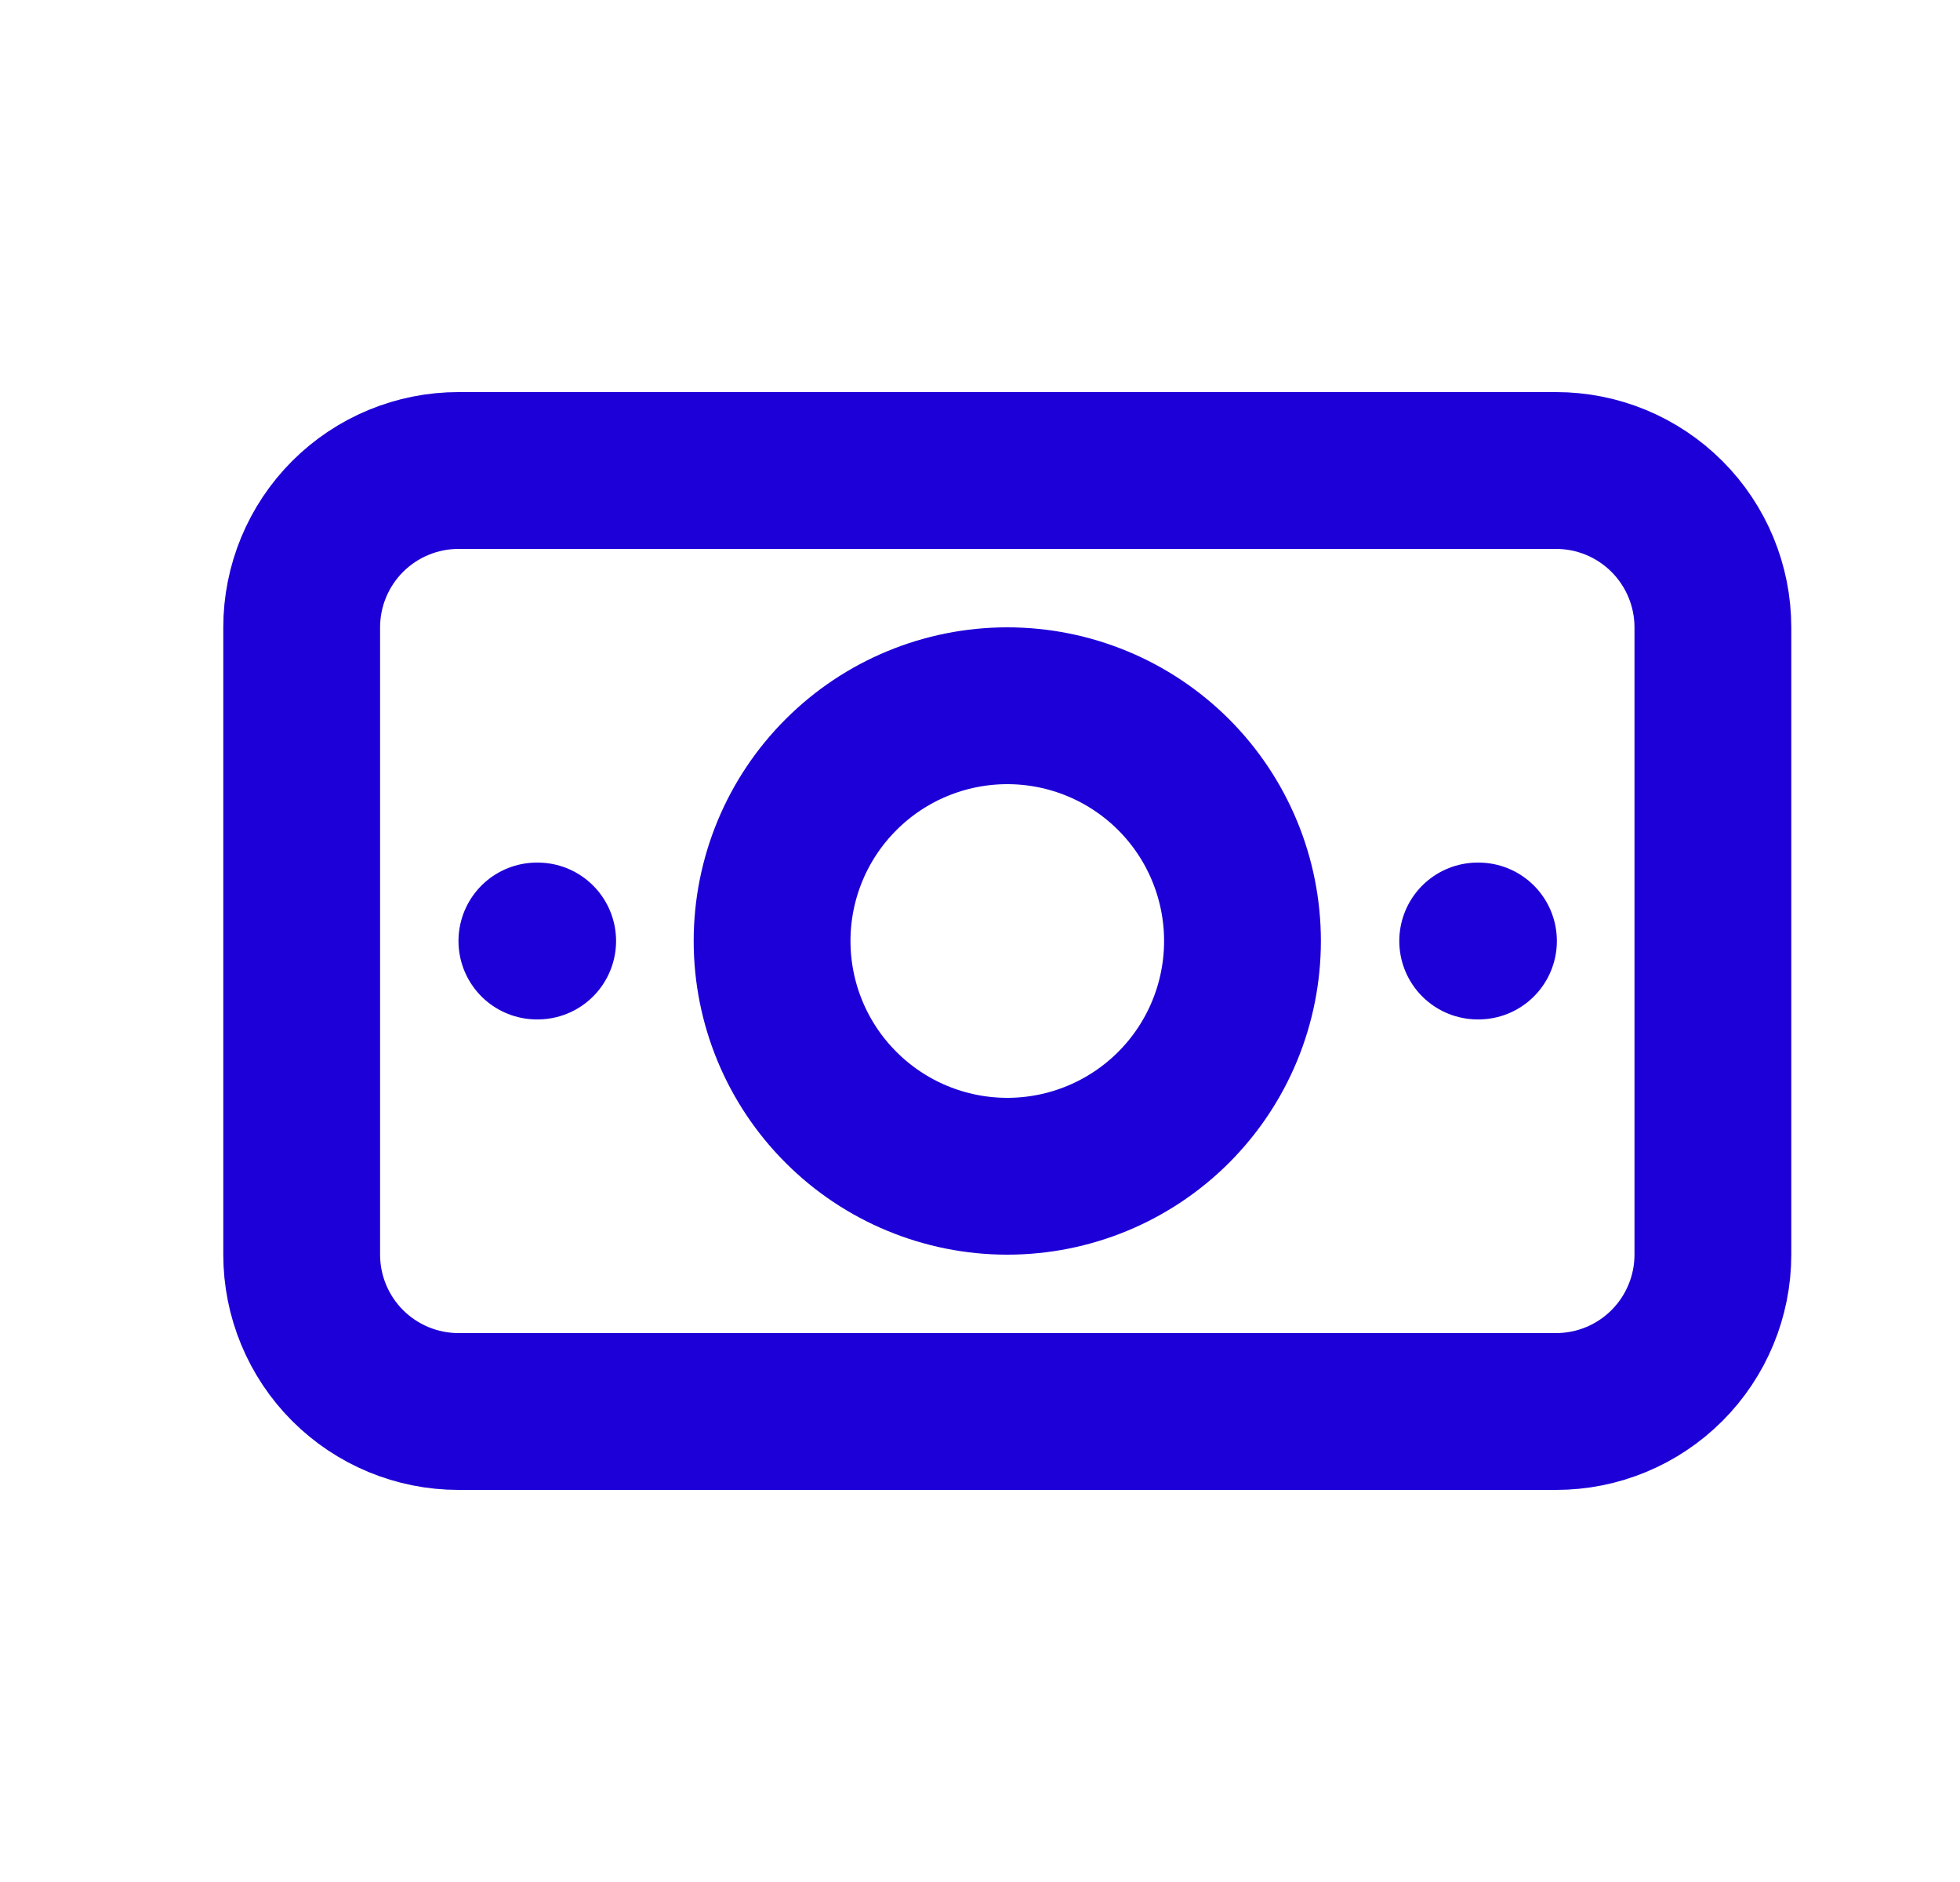
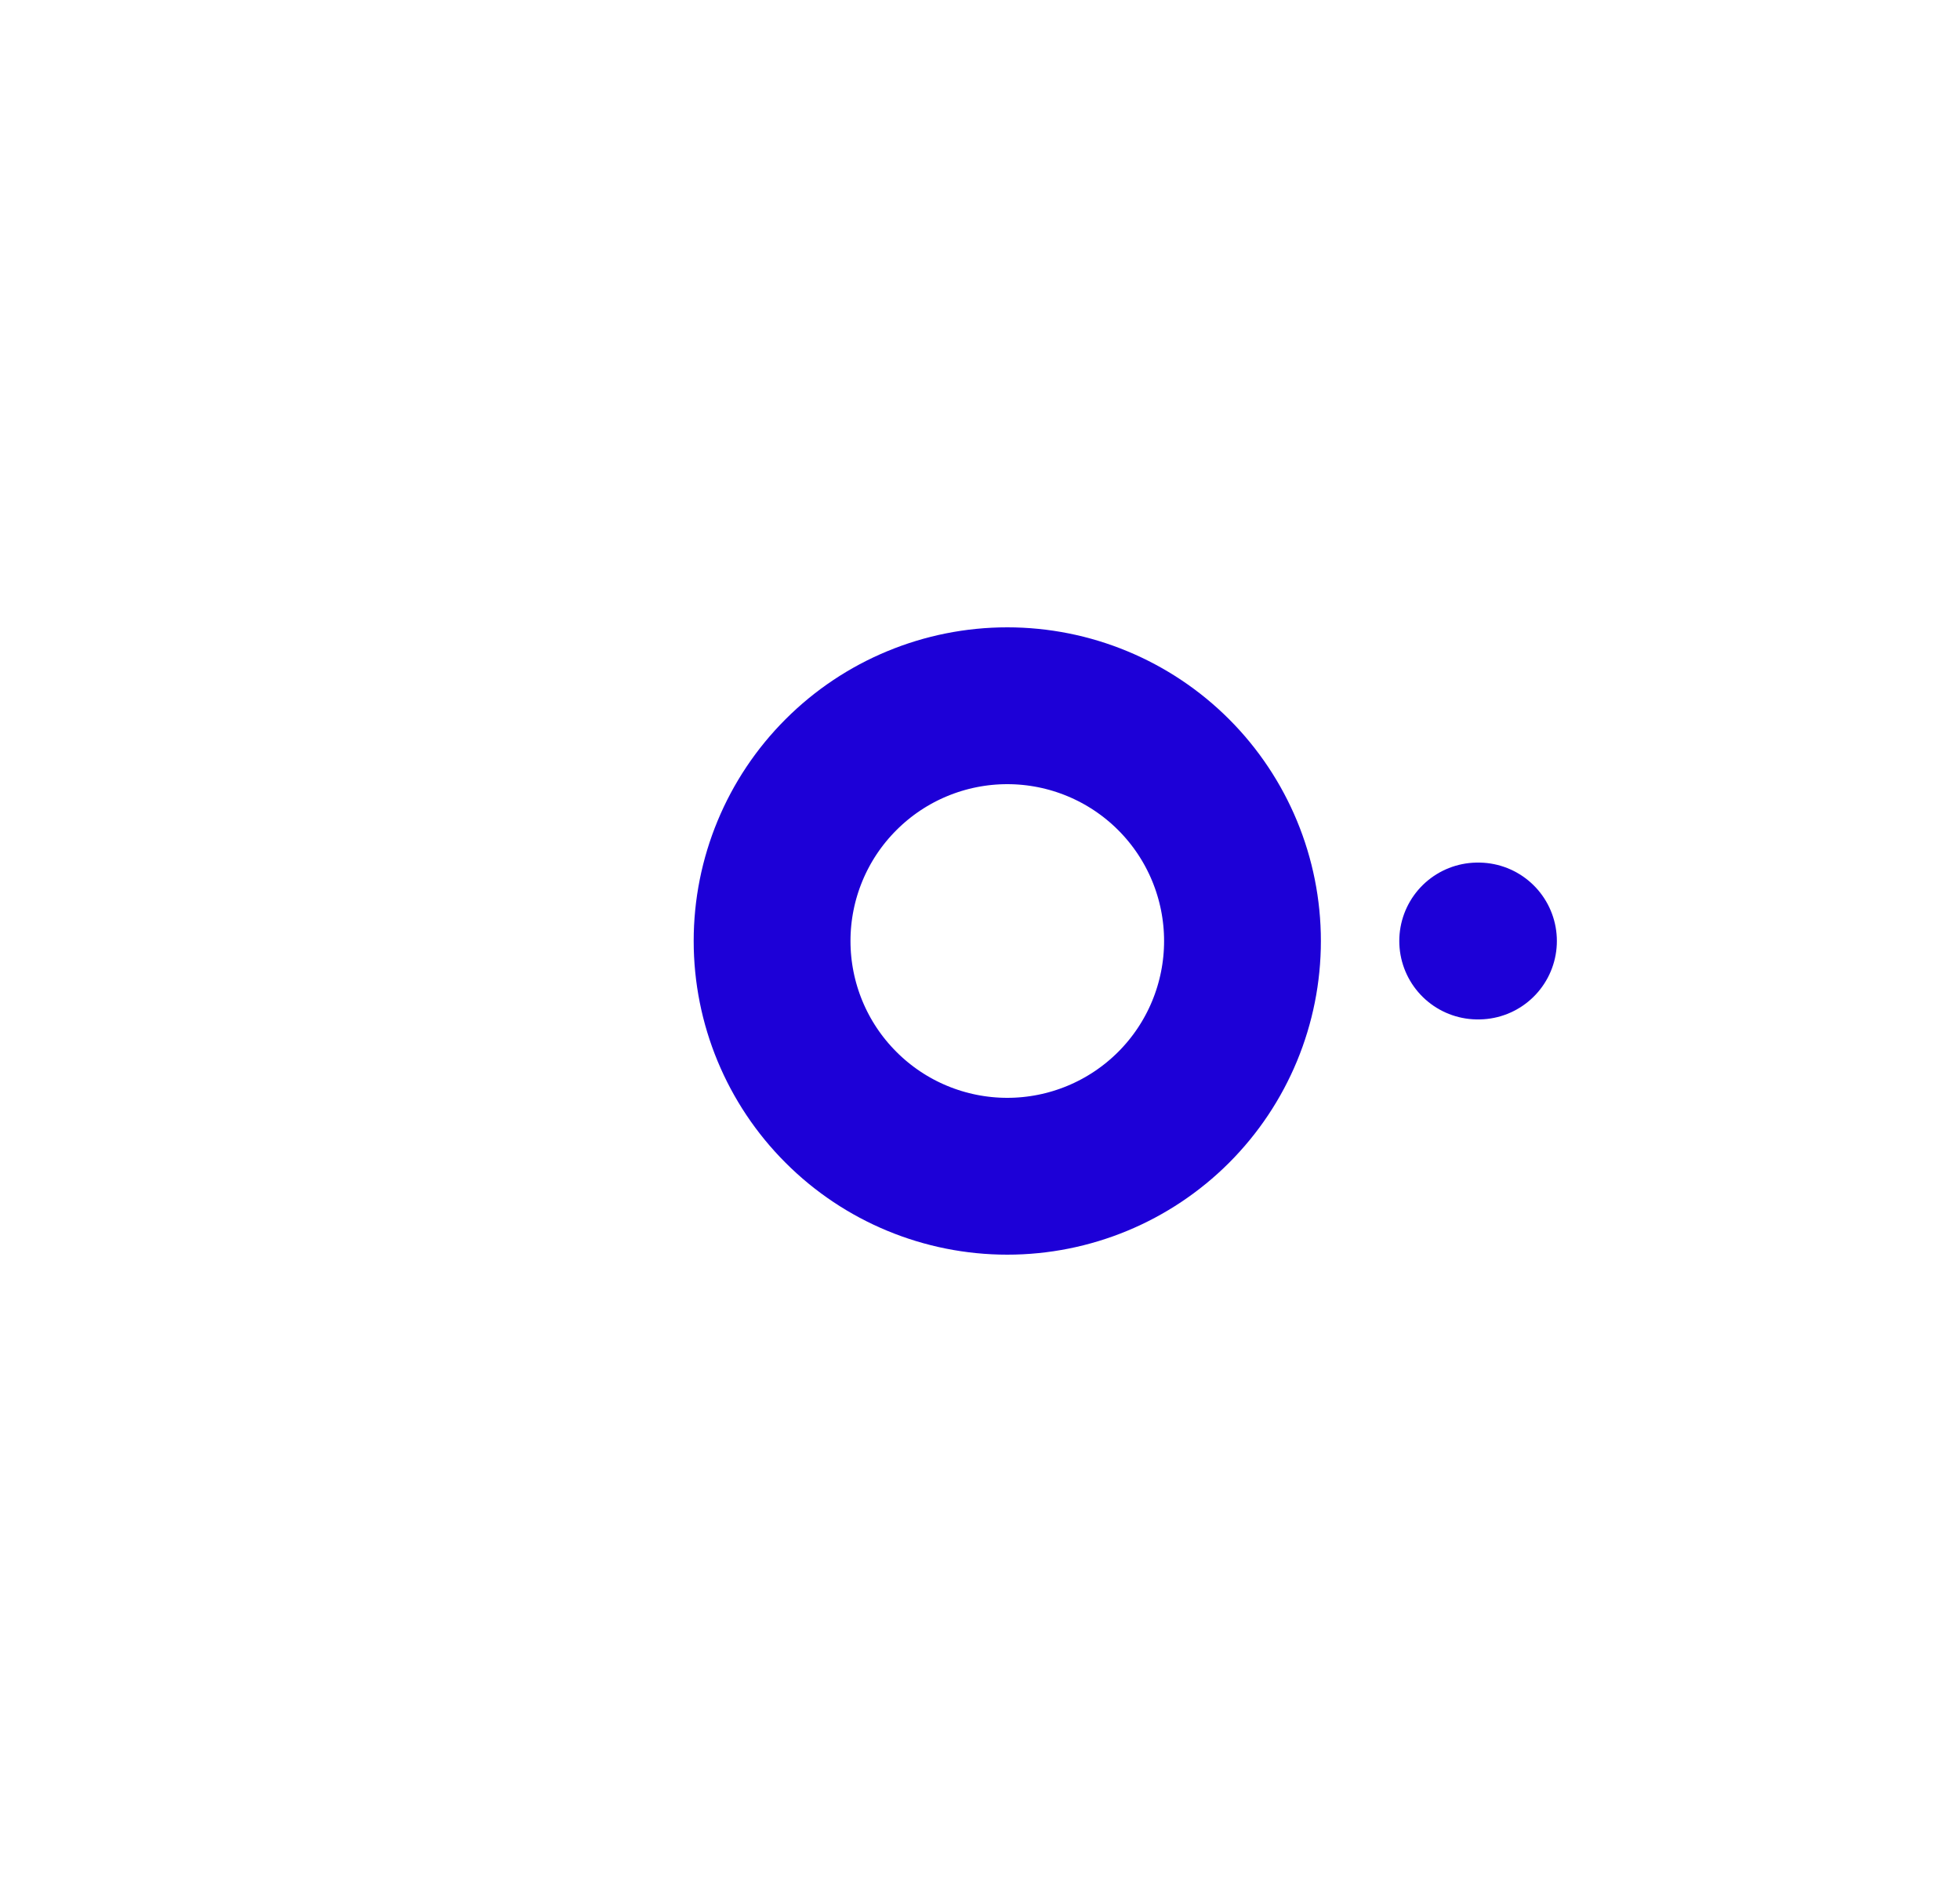
<svg xmlns="http://www.w3.org/2000/svg" width="25" height="24" viewBox="0 0 25 24" fill="none">
  <g clip-path="url(#clip0_536_3187)">
    <path d="M9.848 12C9.848 12.796 10.164 13.559 10.727 14.121C11.289 14.684 12.053 15 12.848 15C13.644 15 14.407 14.684 14.97 14.121C15.532 13.559 15.848 12.796 15.848 12C15.848 11.204 15.532 10.441 14.97 9.879C14.407 9.316 13.644 9 12.848 9C12.053 9 11.289 9.316 10.727 9.879C10.164 10.441 9.848 11.204 9.848 12Z" stroke="#1D00D7" stroke-width="2" stroke-linecap="round" stroke-linejoin="round" />
-     <path d="M3.848 8C3.848 7.47 4.059 6.961 4.434 6.586C4.809 6.211 5.318 6 5.848 6H19.848C20.379 6 20.887 6.211 21.262 6.586C21.637 6.961 21.848 7.47 21.848 8V16C21.848 16.53 21.637 17.039 21.262 17.414C20.887 17.789 20.379 18 19.848 18H5.848C5.318 18 4.809 17.789 4.434 17.414C4.059 17.039 3.848 16.53 3.848 16V8Z" stroke="#1D00D7" stroke-width="2" stroke-linecap="round" stroke-linejoin="round" />
    <path d="M18.848 12H18.858" stroke="#1D00D7" stroke-width="2" stroke-linecap="round" stroke-linejoin="round" />
-     <path d="M6.848 12H6.858" stroke="#1D00D7" stroke-width="2" stroke-linecap="round" stroke-linejoin="round" />
  </g>
  <defs>
    <clipPath id="clip0_536_3187">
      <rect width="24" height="24" fill="white" transform="translate(0.848)" />
    </clipPath>
  </defs>
</svg>